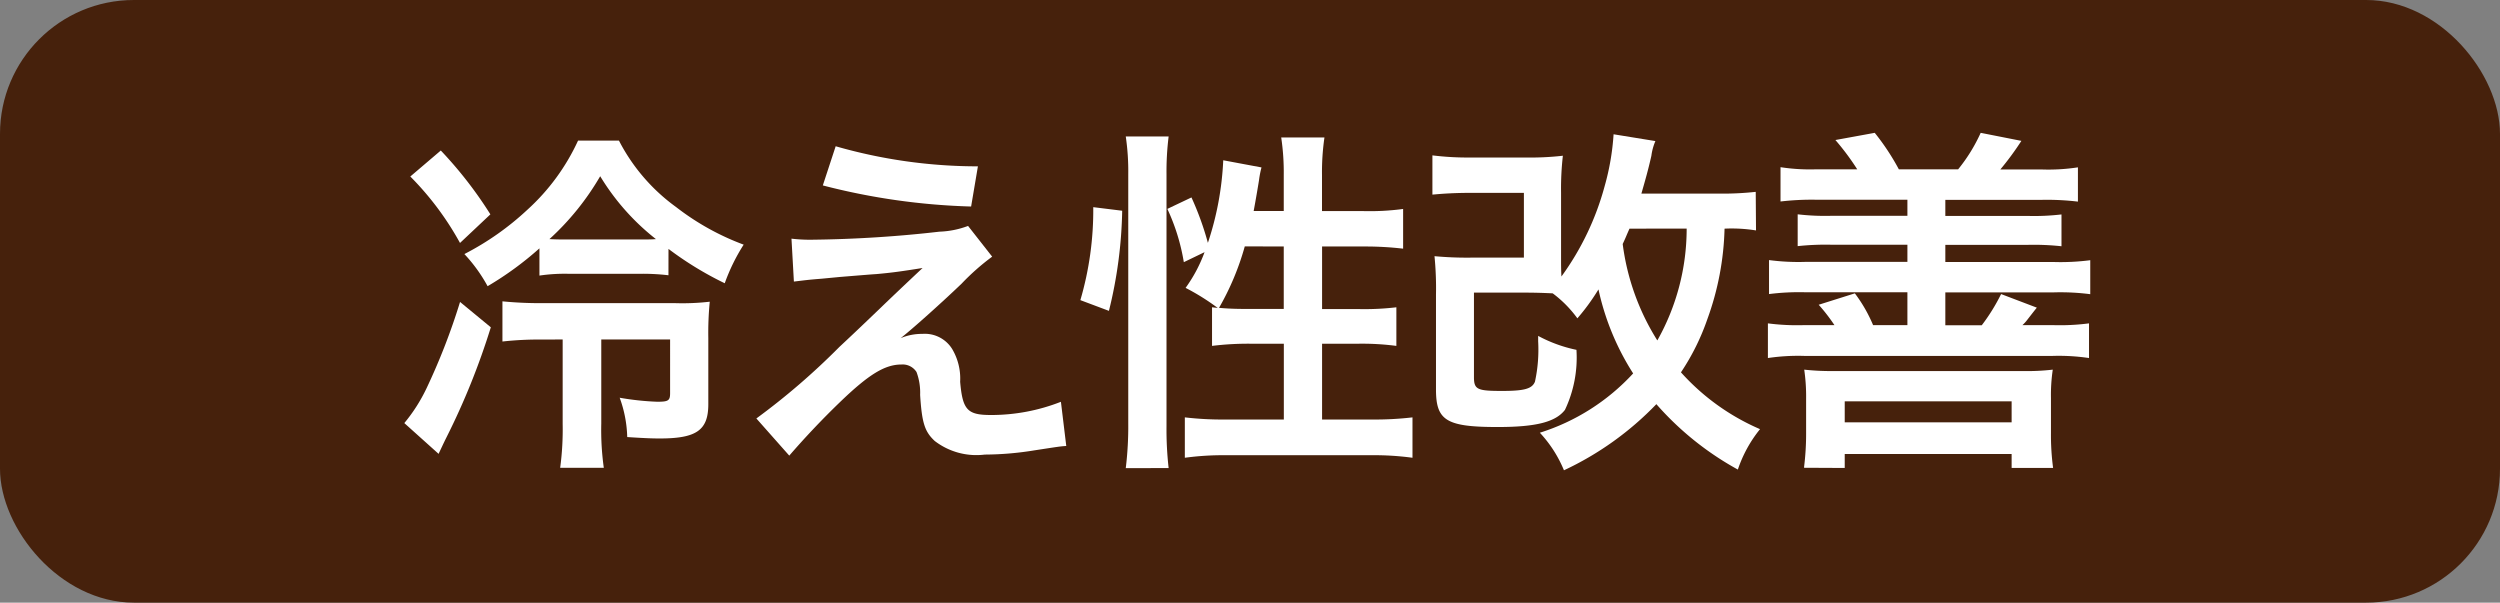
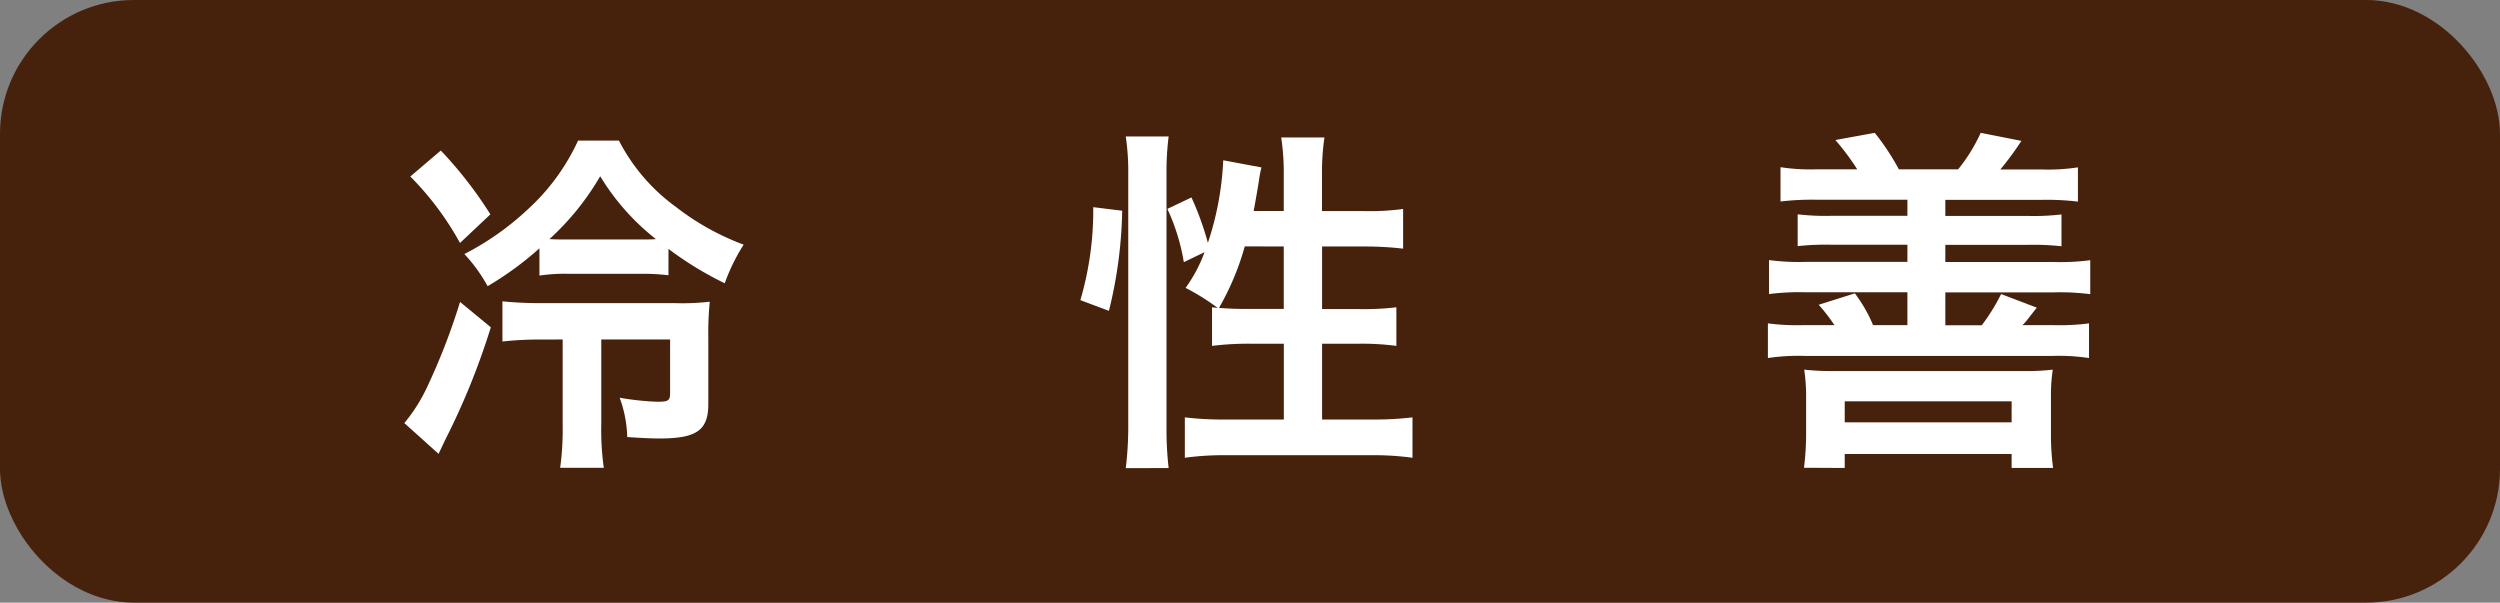
<svg xmlns="http://www.w3.org/2000/svg" width="62.222" height="14.999">
  <rect width="100%" height="100%" fill="#808080" stroke="none" />
  <g transform="translate(-249.195)">
    <rect data-name="長方形 251" width="62.222" height="14.999" rx="3.333" transform="translate(249.195)" fill="#46210c" />
    <path data-name="パス 325" d="M261.411 8.146a17.846 17.846 0 01-1.1 2.732c-.08.16-.124.258-.2.418l-.853-.766a4.138 4.138 0 00.551-.862 15.947 15.947 0 00.836-2.153zm-1.245-4.4a10.162 10.162 0 011.234 1.589l-.756.712a7.388 7.388 0 00-1.237-1.654zm5.666 3.105a5.425 5.425 0 00-.738-.036h-1.726a4.291 4.291 0 00-.747.044v-.678a8.09 8.09 0 01-1.29.942 3.9 3.9 0 00-.578-.8 6.948 6.948 0 001.565-1.1 5.318 5.318 0 001.264-1.723h1.018a4.691 4.691 0 001.423 1.654 6.337 6.337 0 001.681.935 4.736 4.736 0 00-.471.961 8.362 8.362 0 01-1.4-.855zm-3.131 1.6a8.2 8.2 0 00-1.001.049v-1a9.745 9.745 0 001.015.045h3.282a5.924 5.924 0 00.863-.036 8.048 8.048 0 00-.036.907v1.644c0 .648-.293.853-1.209.853-.214 0-.4-.009-.809-.035a3.059 3.059 0 00-.188-.979 6.815 6.815 0 00.935.1c.275 0 .32-.027.32-.214V8.449h-1.713v2.1a6.8 6.8 0 00.063 1.094h-1.086a7.121 7.121 0 00.062-1.094v-2.1zm2.464-2.491c.178 0 .249 0 .355-.009a5.827 5.827 0 01-1.387-1.565 6.584 6.584 0 01-1.263 1.565c.178.009.232.009.427.009z" fill="#fff" />
-     <path data-name="パス 326" d="M268.894 5.94a3.881 3.881 0 00.526.026 30.667 30.667 0 003.157-.2 2.231 2.231 0 00.712-.143l.6.765a5.785 5.785 0 00-.757.668c-.481.462-1.245 1.147-1.521 1.36a1.366 1.366 0 01.542-.106.8.8 0 01.739.374 1.444 1.444 0 01.2.818c.061.7.178.827.765.827A4.741 4.741 0 00275.6 10l.133 1.1c-.151.009-.2.018-.782.107a7.831 7.831 0 01-1.246.107 1.7 1.7 0 01-1.245-.338c-.249-.232-.32-.445-.364-1.148a1.469 1.469 0 00-.09-.569.409.409 0 00-.373-.187c-.418 0-.819.249-1.539.943a20.26 20.26 0 00-1.255 1.325l-.819-.925a17.33 17.33 0 002.065-1.779c.2-.187.364-.338 1.031-.978q.36-.348 1.041-.988c-.507.08-.738.115-1.156.152-.124.008-.124.008-.9.071l-.462.044c-.33.026-.391.036-.685.071zm1.1-2.3a12.781 12.781 0 003.54.5l-.169 1a16.46 16.46 0 01-3.691-.525z" fill="#fff" />
    <path data-name="パス 327" d="M276.084 7.47a7.968 7.968 0 00.321-2.314l.72.089a11.1 11.1 0 01-.33 2.492zm1.13 4.181a8.591 8.591 0 00.062-1.121V4.338a5.943 5.943 0 00-.062-.942h1.067a7.113 7.113 0 00-.053.942V10.6a8.567 8.567 0 00.053 1.05zm3.932-6.4v-.886a5.917 5.917 0 00-.063-.943h1.076a5.984 5.984 0 00-.061.943v.889h1.04a6.256 6.256 0 00.979-.053v.988a8.079 8.079 0 00-.969-.054H282.1v1.557h.89a6.768 6.768 0 00.959-.044v.961a6.545 6.545 0 00-.968-.054h-.881v1.886h1.21a8.1 8.1 0 001.04-.053v1.005a7.093 7.093 0 00-1.04-.063h-3.576a7.137 7.137 0 00-1.05.063v-1.005a8.154 8.154 0 001.05.053h1.414V8.555h-.8a7.274 7.274 0 00-.987.054v-.961c.062.008.08.008.142.017a5.619 5.619 0 00-.8-.5 3.661 3.661 0 00.472-.889l-.516.249a5.063 5.063 0 00-.41-1.326l.6-.285a7.349 7.349 0 01.409 1.13 7.517 7.517 0 00.382-2.055l.952.178a2.44 2.44 0 00-.062.32c-.027.169-.089.535-.133.765zm-.97.881a6.6 6.6 0 01-.641 1.53c.2.018.392.027.676.027h.935V6.135z" fill="#fff" />
-     <path data-name="パス 328" d="M292.9 5.735a3.8 3.8 0 00-.783-.044 7.071 7.071 0 01-.427 2.25 5.754 5.754 0 01-.658 1.326A5.634 5.634 0 00293 10.681a3.228 3.228 0 00-.552 1.006 7.483 7.483 0 01-2.028-1.628 7.734 7.734 0 01-2.3 1.646 3.1 3.1 0 00-.6-.935 5.33 5.33 0 002.322-1.476 6.38 6.38 0 01-.863-2.091 5.28 5.28 0 01-.525.72 2.877 2.877 0 00-.614-.622c-.2-.009-.4-.018-.711-.018h-1.249v2.1c0 .312.08.347.7.347.552 0 .747-.053.818-.23a3.744 3.744 0 00.08-1.006V8.36a3.493 3.493 0 00.953.347 3.038 3.038 0 01-.286 1.494c-.231.3-.711.427-1.671.427-1.282 0-1.539-.16-1.539-.934V7.328a8.115 8.115 0 00-.037-.952 8.721 8.721 0 00.917.036h1.308V4.8h-1.308c-.4 0-.694.018-.969.044v-.977a7.1 7.1 0 00.969.053h1.326a7.212 7.212 0 00.952-.044 7.261 7.261 0 00-.045.917v1.574c0 .231 0 .329.009.515a6.846 6.846 0 001.076-2.25 6.129 6.129 0 00.222-1.29l1.041.169a1.365 1.365 0 00-.1.365c-.08.356-.152.605-.249.943h1.966a7.6 7.6 0 00.88-.044zm-3.149-.044c-.08.178-.089.213-.169.382a5.913 5.913 0 00.862 2.4 5.67 5.67 0 00.73-2.784z" fill="#fff" />
    <path data-name="パス 329" d="M295.419 4.214a6.177 6.177 0 00-.543-.729l.979-.179a5.879 5.879 0 01.6.908h1.476a4.144 4.144 0 00.561-.908l1.013.2a7.274 7.274 0 01-.524.712h1.031a4.837 4.837 0 00.9-.053v.853a6.514 6.514 0 00-.9-.044h-2.4v.4h2.055a5.772 5.772 0 00.836-.037v.792a6.455 6.455 0 00-.836-.035h-2.055v.427h2.7a5.67 5.67 0 00.907-.045v.846a5.8 5.8 0 00-.907-.045h-2.7v.818h.907a4.743 4.743 0 00.481-.776l.889.338c-.08.1-.08.1-.258.329a.969.969 0 01-.1.106h.757a5.57 5.57 0 00.9-.044v.863a5.16 5.16 0 00-.9-.053h-6.192a5.118 5.118 0 00-.9.053v-.863a5.577 5.577 0 00.9.044h.756a4.48 4.48 0 00-.392-.507l.9-.284a3.668 3.668 0 01.454.791h.854v-.818h-2.544a5.965 5.965 0 00-.9.045v-.846a5.557 5.557 0 00.9.045h2.544v-.427h-1.886a6.508 6.508 0 00-.845.035v-.792a5.839 5.839 0 00.845.037h1.886v-.4H294.4a6.624 6.624 0 00-.89.044v-.854a4.8 4.8 0 00.89.053zm-1.325 7.428a6.751 6.751 0 00.053-.89v-.818a4.629 4.629 0 00-.047-.734 6.177 6.177 0 00.738.035h4.7a5.625 5.625 0 00.748-.035 4.307 4.307 0 00-.045.712v.853a6.242 6.242 0 00.053.881h-1.032V11.3h-4.154v.347zm1.014-1.13h4.154v-.524h-4.154z" fill="#fff" />
  </g>
</svg>